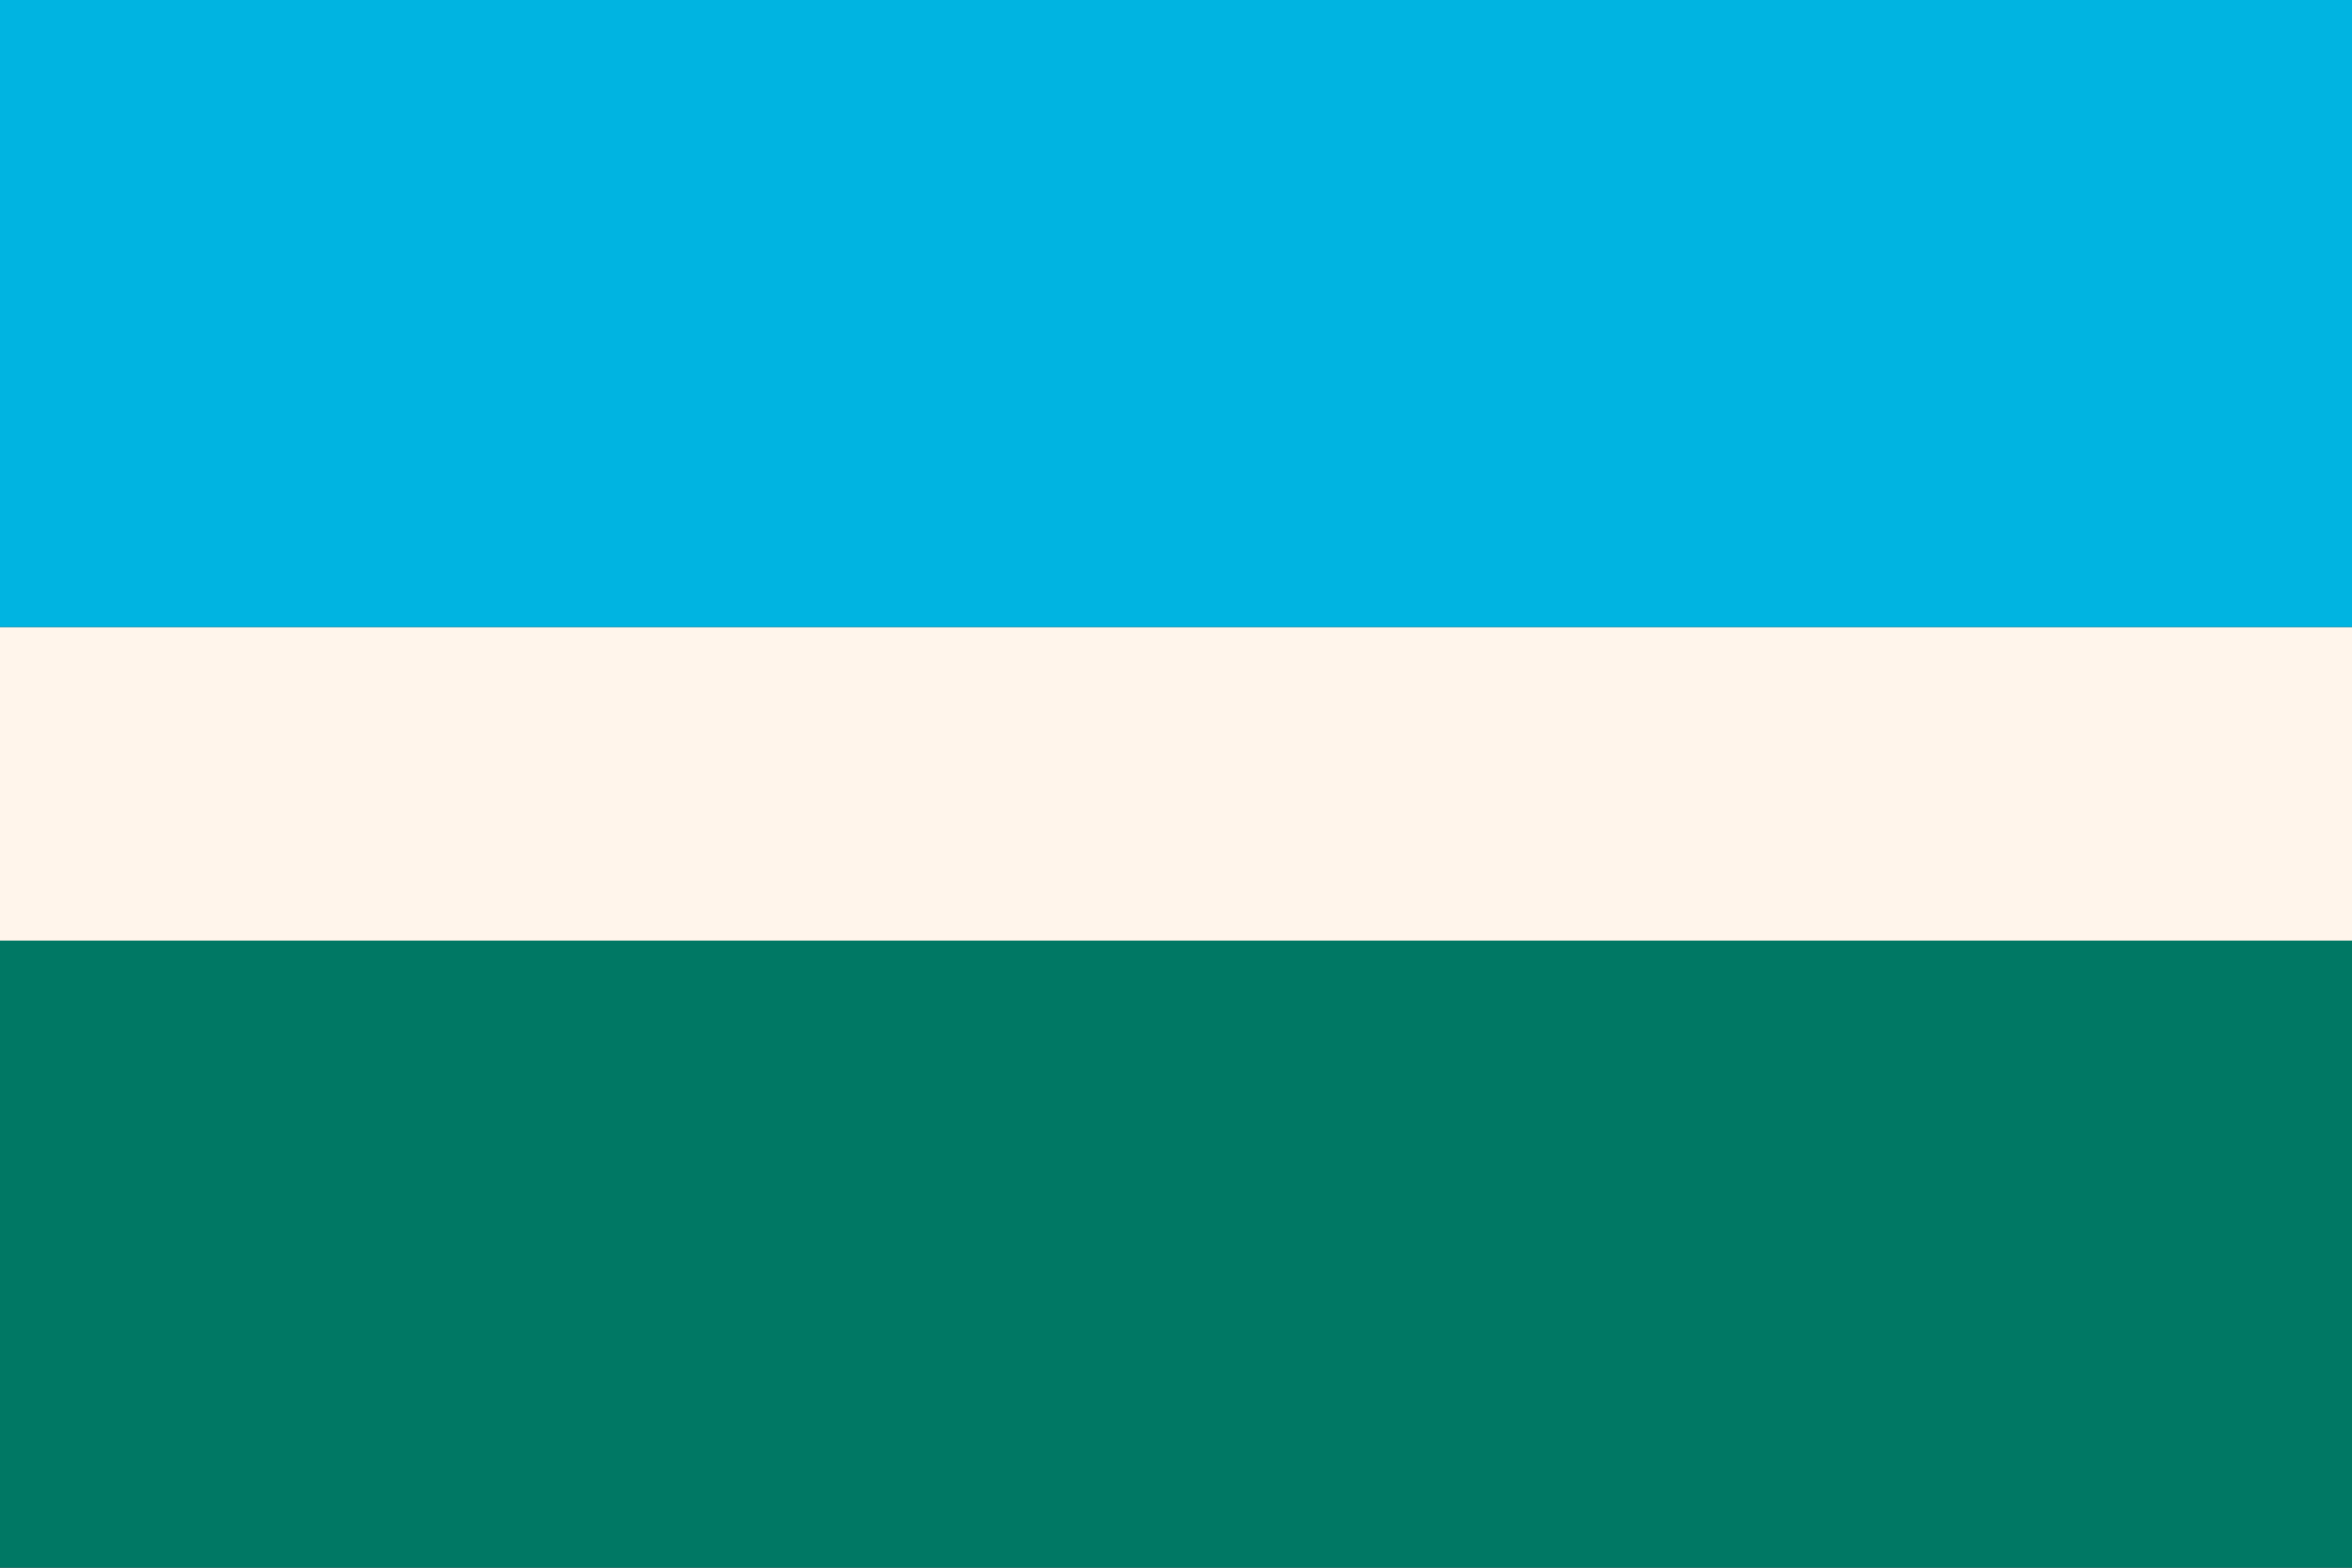
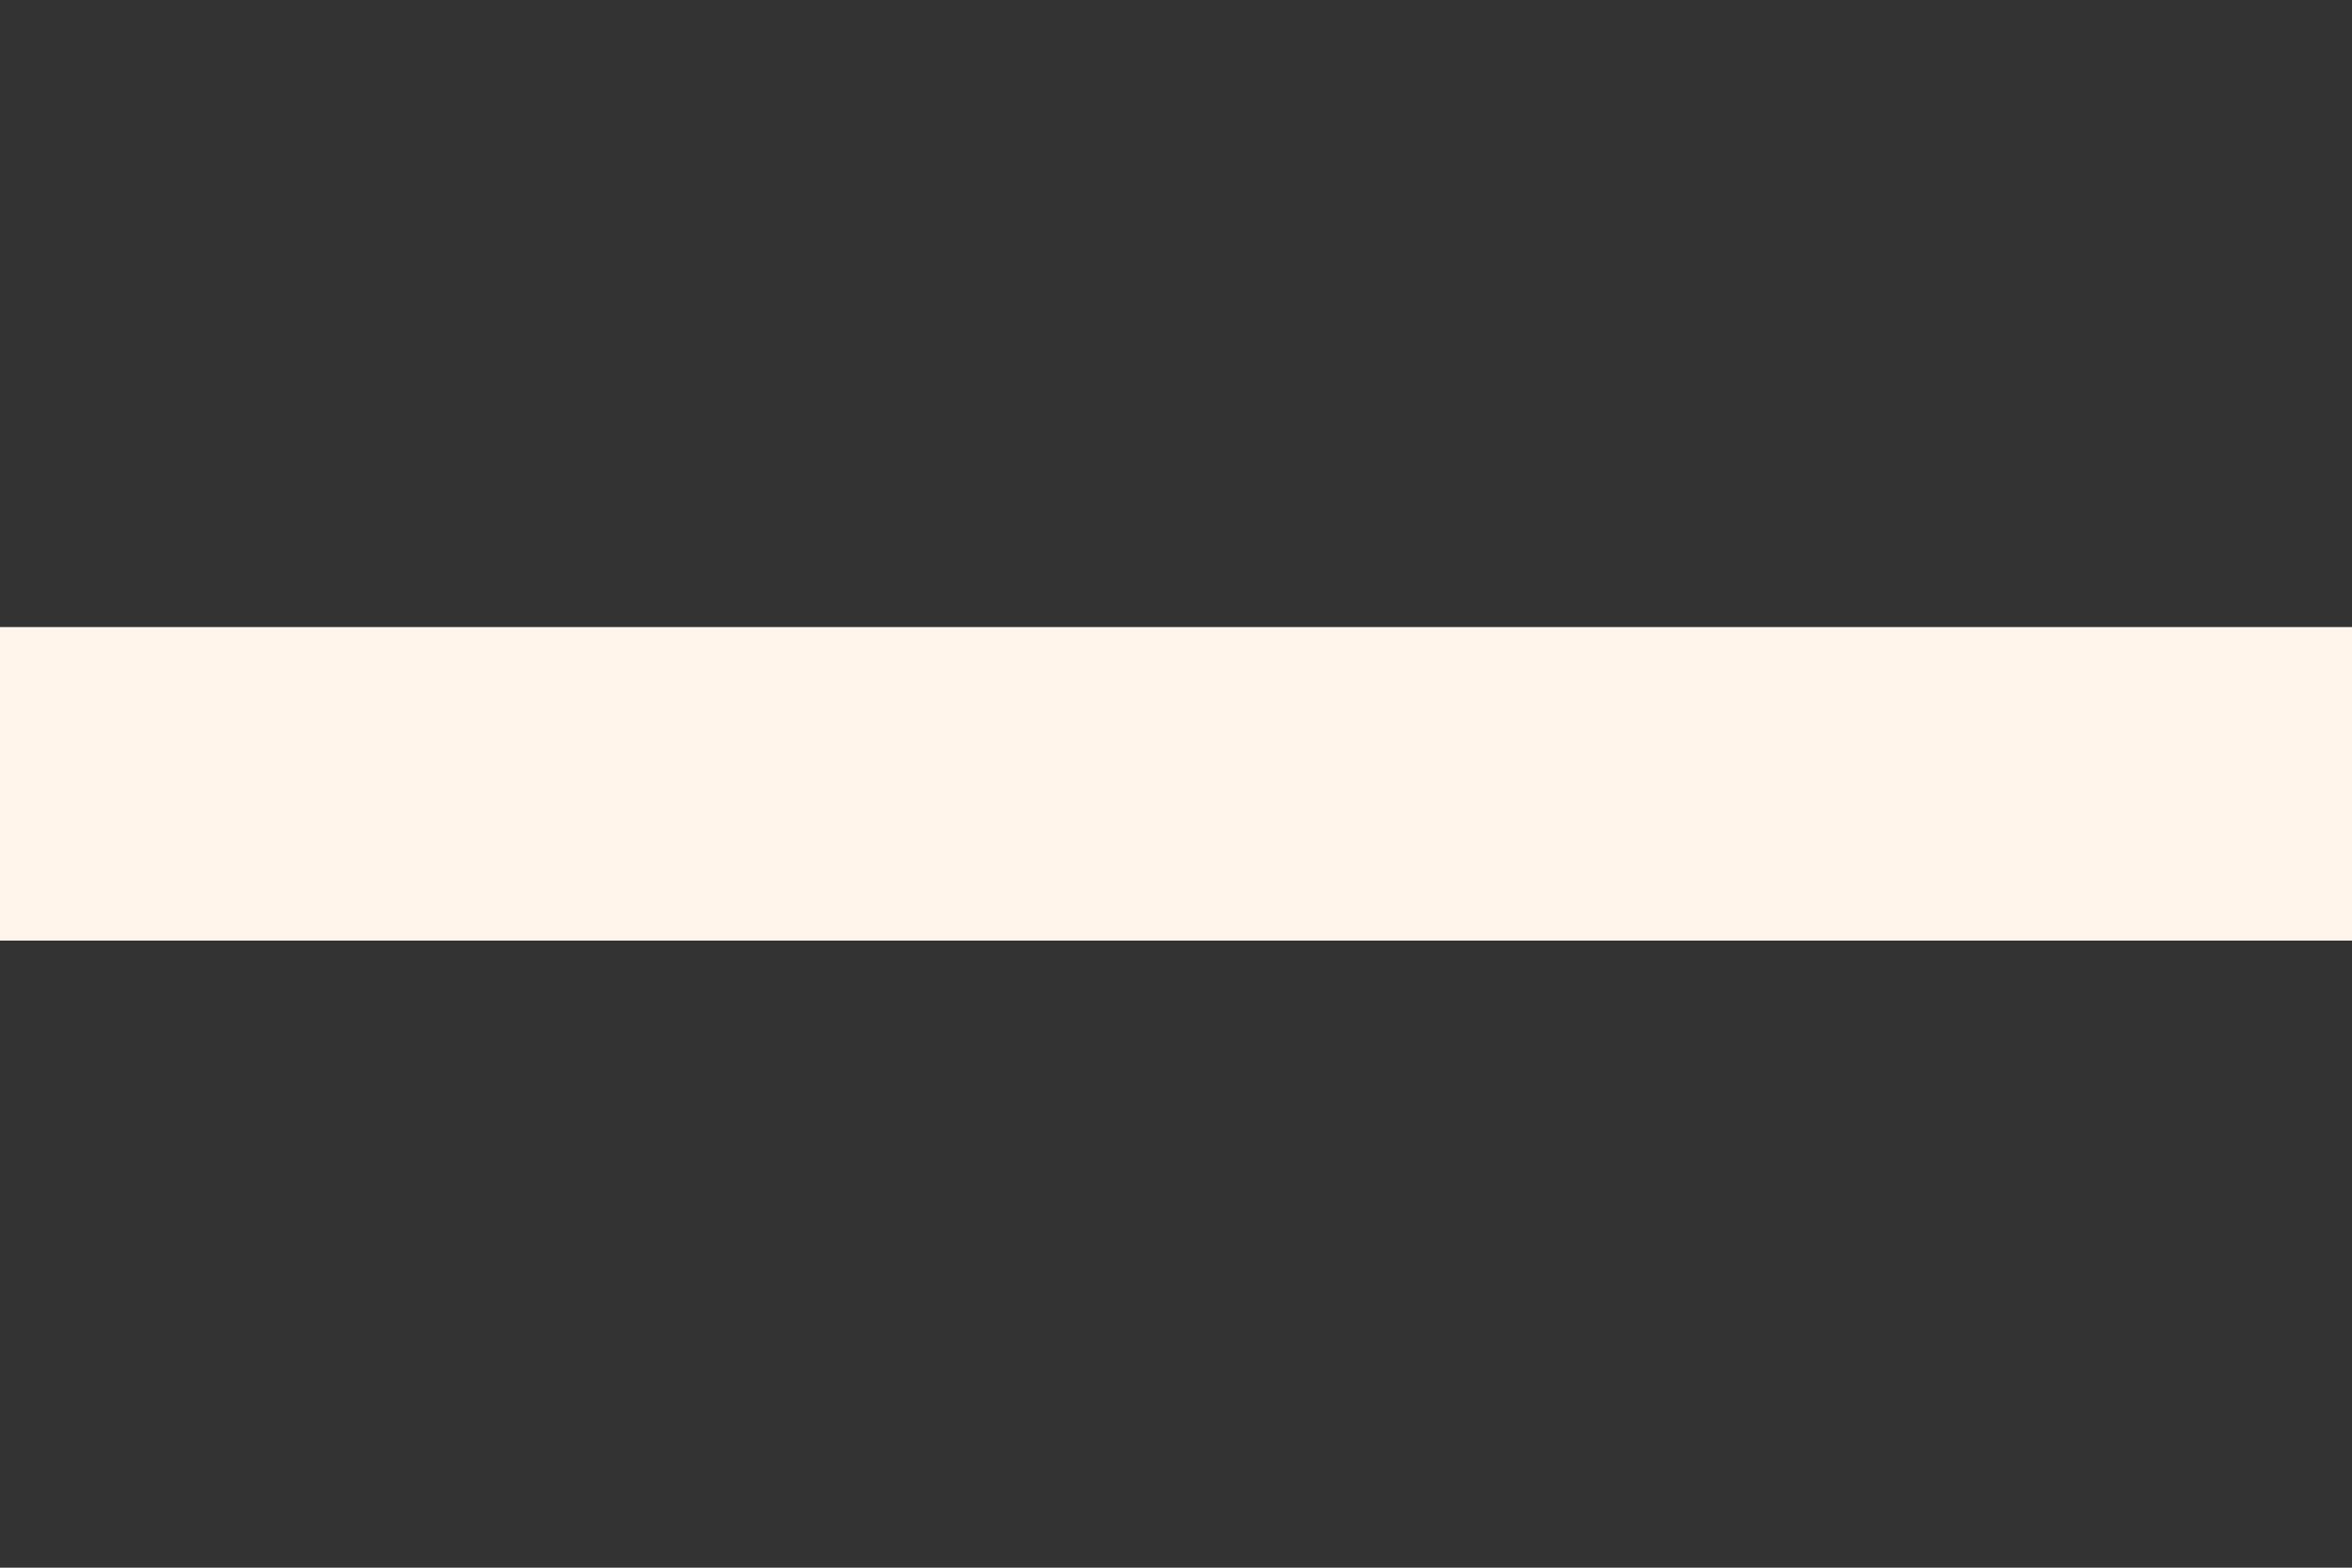
<svg xmlns="http://www.w3.org/2000/svg" xmlns:ns1="http://sodipodi.sourceforge.net/DTD/sodipodi-0.dtd" xmlns:ns2="http://www.inkscape.org/namespaces/inkscape" width="600" height="400" viewBox="0 0 158.75 105.833" version="1.1" id="svg1" xml:space="preserve" ns1:docname="Isona-B2.svg" ns2:version="1.4 (86a8ad7, 2024-10-11)">
  <rect x="0" y="0" width="158.75" height="105.833" fill="#333333" stroke="none" />
  <ns1:namedview id="namedview1" pagecolor="#505050" bordercolor="#eeeeee" borderopacity="1" ns2:showpageshadow="0" ns2:pageopacity="0" ns2:pagecheckerboard="0" ns2:deskcolor="#d1d1d1" ns2:document-units="mm" ns2:zoom="1.2825" ns2:cx="259.64912" ns2:cy="312.2807" ns2:window-width="1127" ns2:window-height="1041" ns2:window-x="681" ns2:window-y="62" ns2:window-maximized="0" ns2:current-layer="layer1" />
  <defs id="defs1">
    <linearGradient id="swatch1" ns2:swatch="solid">
      <stop style="stop-color:#00785c;stop-opacity:1;" offset="0" id="stop1" />
    </linearGradient>
  </defs>
  <g ns2:label="Layer 1" ns2:groupmode="layer" id="layer1" transform="translate(-8.819,-12.204)">
    <path style="fill:#fff5eb;fill-opacity:1;stroke-width:1.369" d="M 8.819,65.12 V 54.537 h 79.375 79.375 v 10.583 10.583 h -79.375 -79.375 z" id="path444" />
-     <path style="fill:#00b4e1;fill-opacity:1;stroke-width:1.123" d="M 8.819,33.37 V 12.204 H 88.194 167.569 V 33.37 54.537 H 88.194 8.819 Z" id="path443" ns1:nodetypes="ccccccccc" />
-     <path style="fill:#007864;fill-opacity:1;stroke-width:1.125" d="M 8.819,96.87 V 75.704 H 88.194 167.569 V 96.87 118.037 H 88.194 8.819 Z" id="path442" />
+     <path style="fill:#00b4e1;fill-opacity:1;stroke-width:1.123" d="M 8.819,33.37 V 12.204 V 33.37 54.537 H 88.194 8.819 Z" id="path443" ns1:nodetypes="ccccccccc" />
  </g>
</svg>